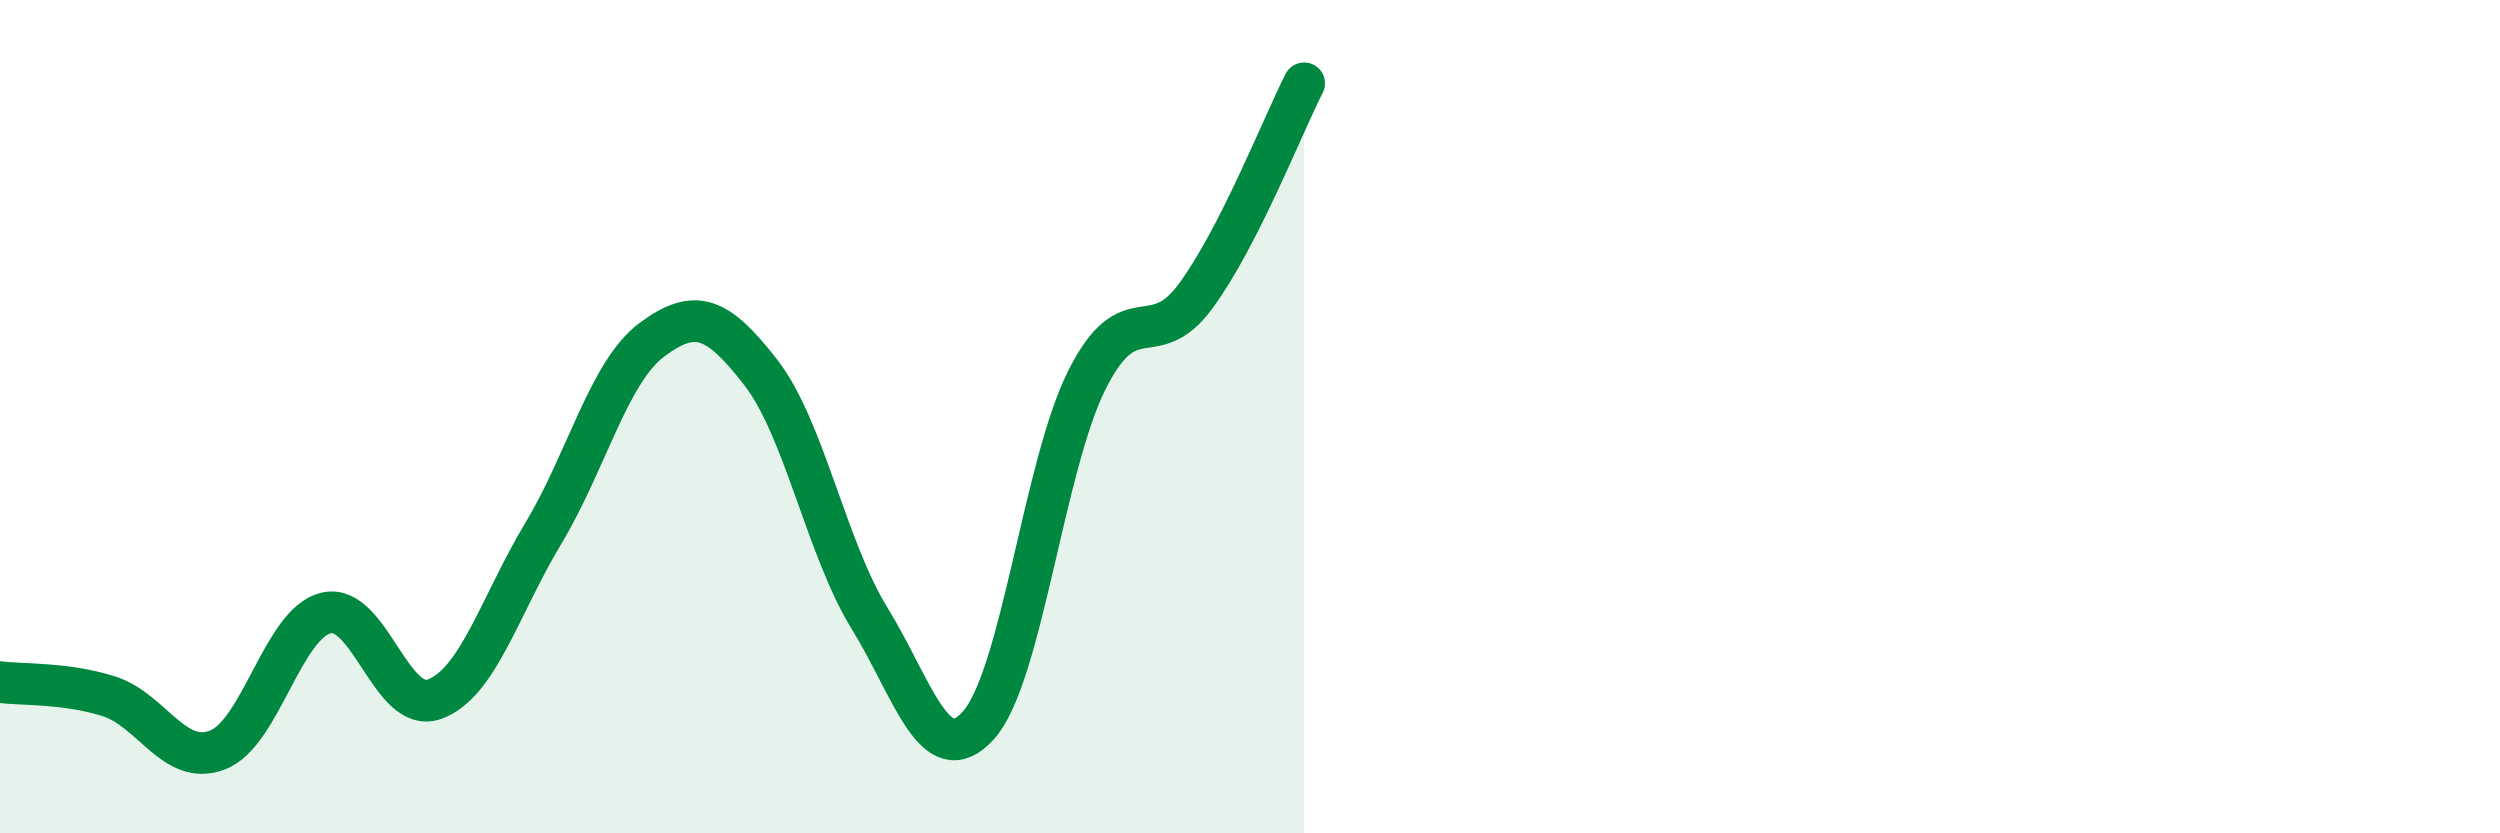
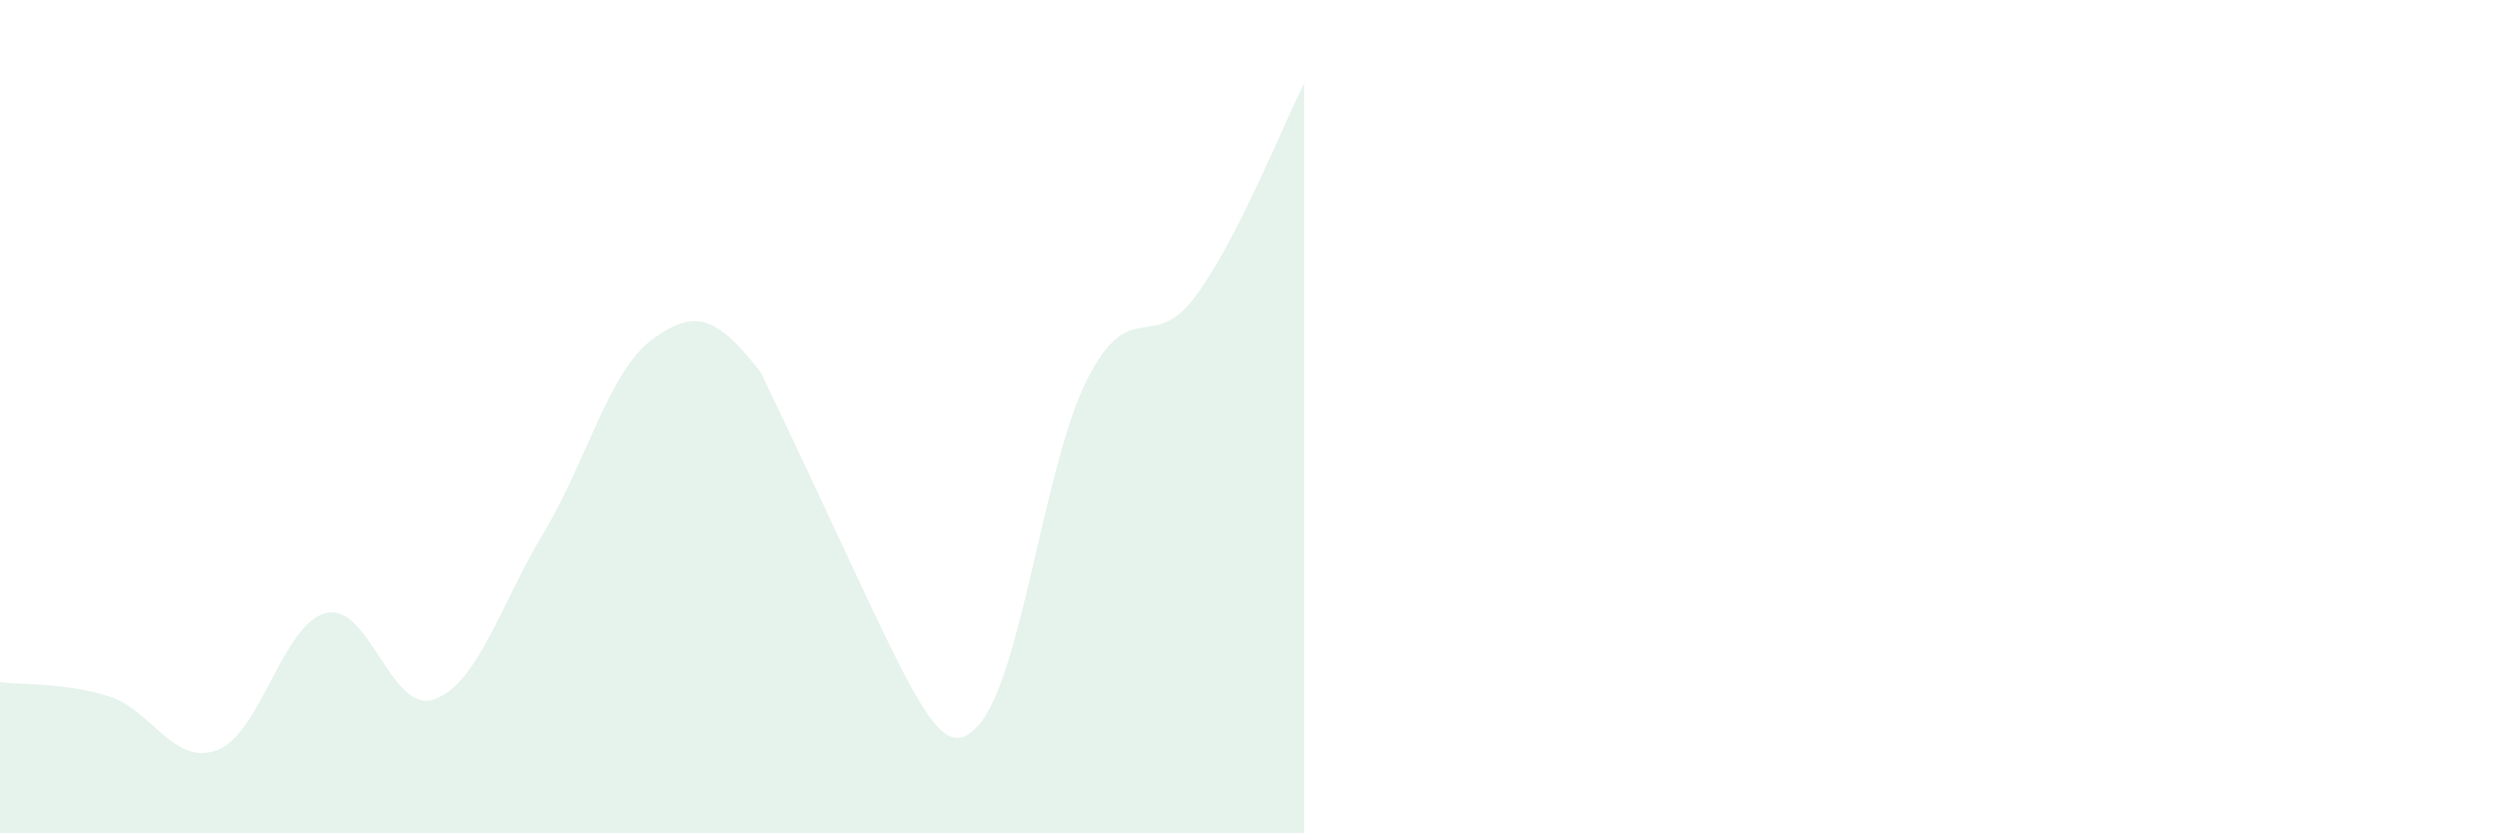
<svg xmlns="http://www.w3.org/2000/svg" width="60" height="20" viewBox="0 0 60 20">
-   <path d="M 0,16.37 C 0.52,16.44 1.57,16.38 2.61,16.71 C 3.65,17.04 4.18,18.4 5.22,18 C 6.26,17.6 6.79,14.95 7.83,14.71 C 8.87,14.47 9.39,17.16 10.43,16.78 C 11.47,16.4 12,14.53 13.04,12.8 C 14.08,11.07 14.61,8.92 15.65,8.15 C 16.69,7.38 17.22,7.6 18.26,8.94 C 19.3,10.28 19.83,13.15 20.87,14.84 C 21.91,16.53 22.44,18.56 23.48,17.41 C 24.52,16.26 25.05,11.17 26.09,9.11 C 27.13,7.05 27.66,8.52 28.7,7.1 C 29.74,5.68 30.78,3.02 31.3,2L31.3 20L0 20Z" fill="#008740" opacity="0.1" stroke-linecap="round" stroke-linejoin="round" />
-   <path d="M 0,16.37 C 0.52,16.44 1.57,16.38 2.61,16.71 C 3.65,17.04 4.18,18.4 5.22,18 C 6.26,17.6 6.79,14.95 7.83,14.71 C 8.87,14.47 9.39,17.16 10.43,16.78 C 11.47,16.4 12,14.53 13.04,12.8 C 14.08,11.07 14.61,8.92 15.65,8.15 C 16.69,7.38 17.22,7.6 18.26,8.94 C 19.3,10.28 19.83,13.15 20.87,14.84 C 21.91,16.53 22.44,18.56 23.48,17.41 C 24.52,16.26 25.05,11.17 26.09,9.11 C 27.13,7.05 27.66,8.52 28.7,7.1 C 29.74,5.68 30.78,3.02 31.3,2" stroke="#008740" stroke-width="1" fill="none" stroke-linecap="round" stroke-linejoin="round" />
+   <path d="M 0,16.37 C 0.52,16.44 1.57,16.38 2.61,16.71 C 3.65,17.04 4.18,18.4 5.22,18 C 6.26,17.6 6.79,14.95 7.83,14.71 C 8.87,14.47 9.39,17.16 10.43,16.78 C 11.47,16.4 12,14.53 13.04,12.8 C 14.08,11.07 14.61,8.92 15.65,8.15 C 16.69,7.38 17.22,7.6 18.26,8.94 C 21.91,16.53 22.44,18.56 23.48,17.41 C 24.52,16.26 25.05,11.17 26.09,9.11 C 27.13,7.05 27.66,8.52 28.7,7.1 C 29.74,5.68 30.78,3.02 31.3,2L31.3 20L0 20Z" fill="#008740" opacity="0.1" stroke-linecap="round" stroke-linejoin="round" />
</svg>